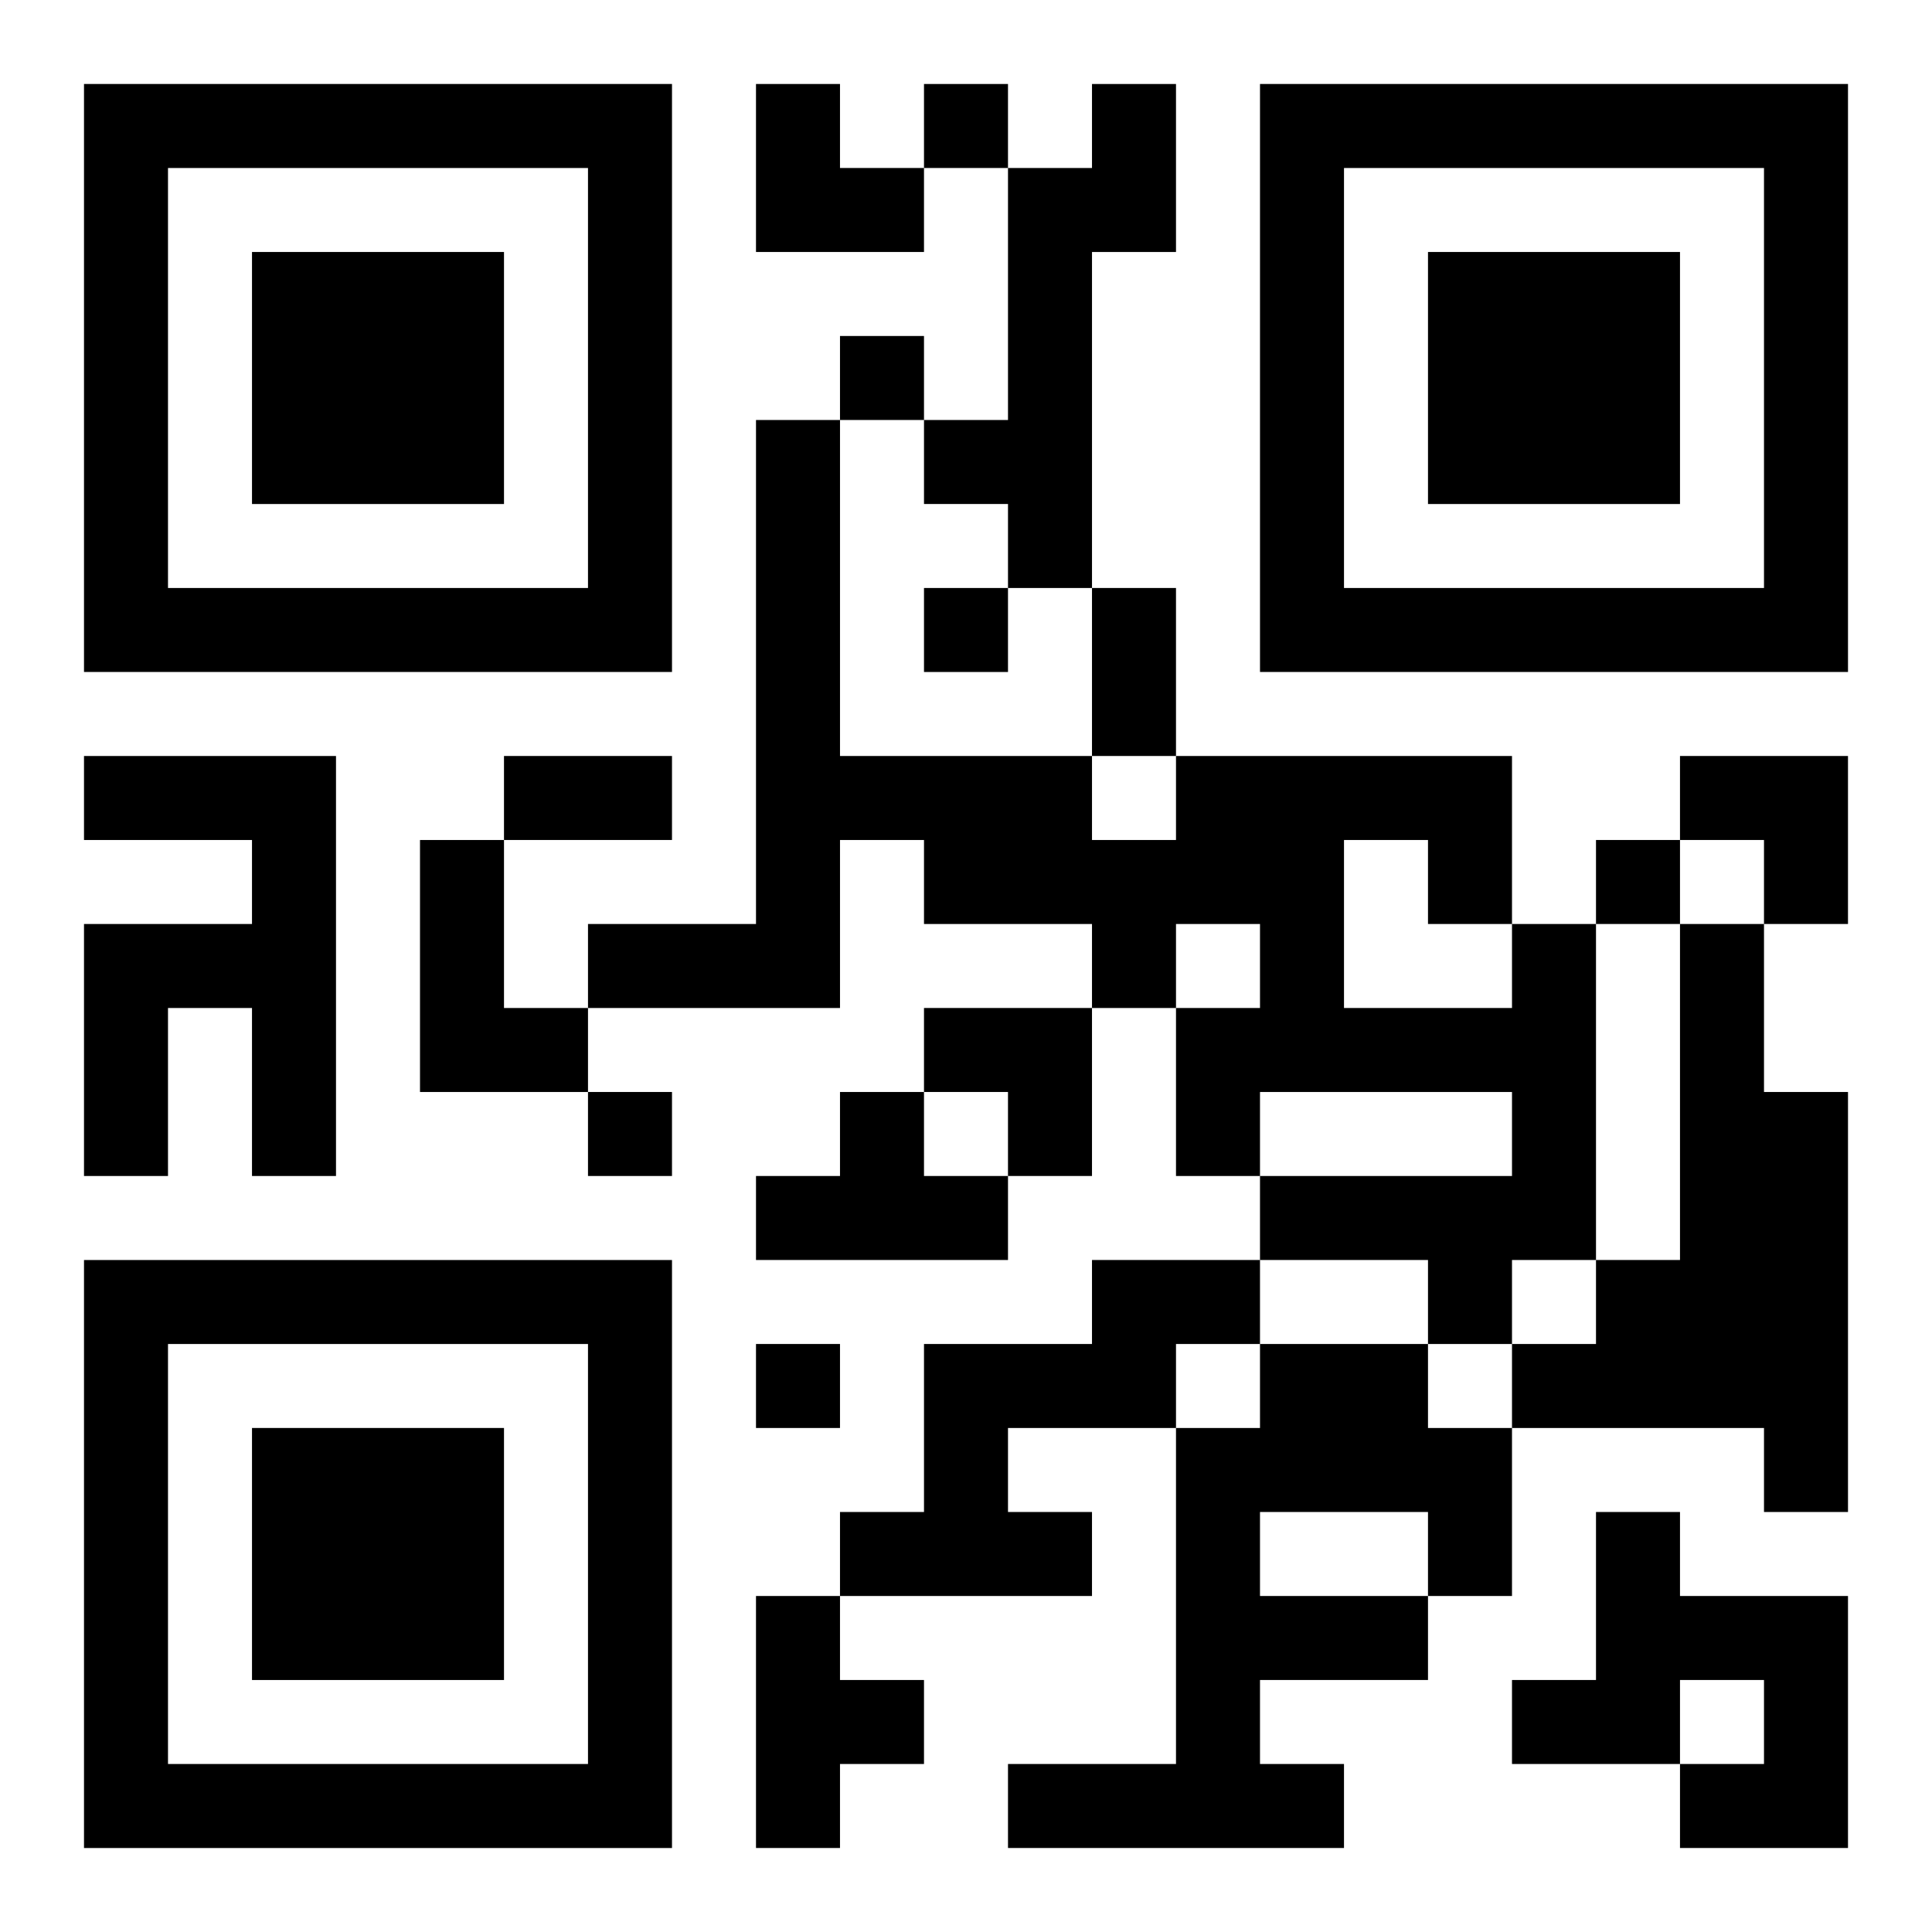
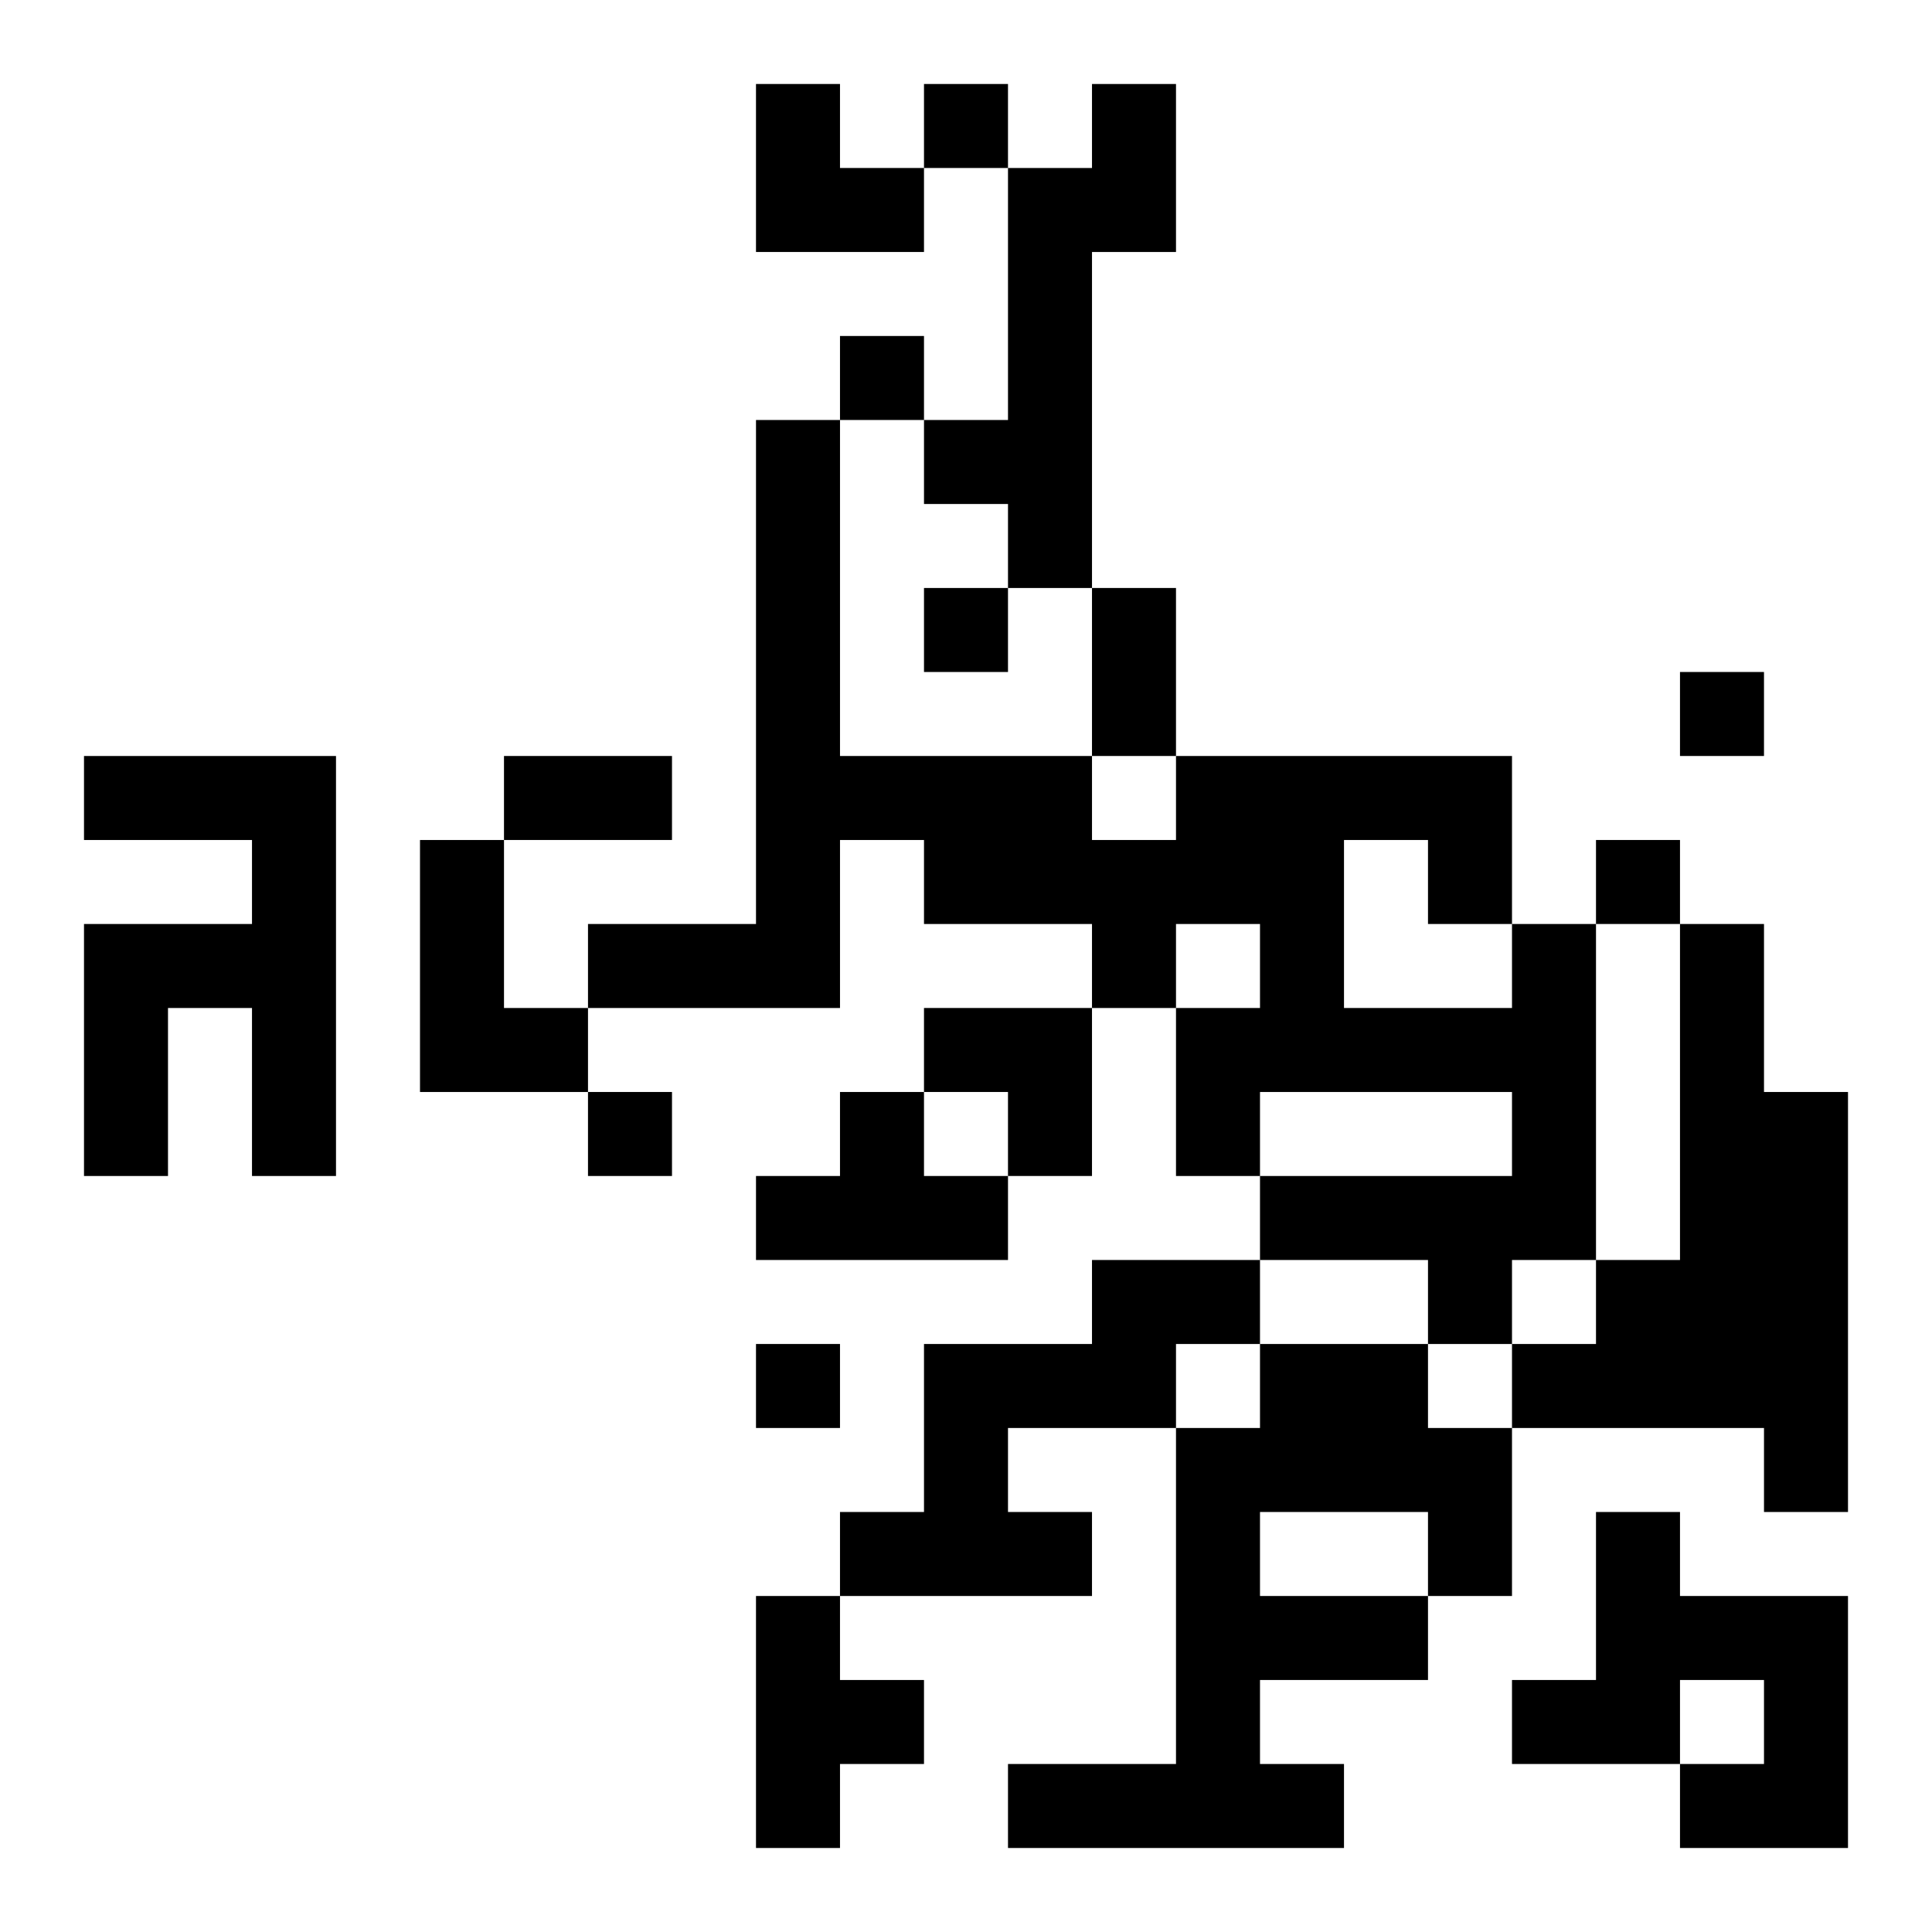
<svg xmlns="http://www.w3.org/2000/svg" xmlns:xlink="http://www.w3.org/1999/xlink" width="250" height="250" baseProfile="full" version="1.1" viewBox="-1 -1 23 23">
  <symbol id="a">
-     <path d="m0 7v7h7v-7h-7zm1 1h5v5h-5v-5zm1 1v3h3v-3h-3z" />
-   </symbol>
+     </symbol>
  <use y="-7" xlink:href="#a" />
  <use y="7" xlink:href="#a" />
  <use x="14" y="-7" xlink:href="#a" />
-   <path d="m12 0h1v2h-1v4h-1v-1h-1v-1h1v-3h1v-1m-12 8h3v5h-1v-2h-1v2h-1v-3h2v-1h-2v-1m4 1h1v2h1v1h-2v-3m13 1h1v4h-1v1h-1v-1h-2v-1h3v-1h-3v1h-1v-2h1v-1h-1v1h-1v-1h-2v-1h-1v2h-3v-1h2v-6h1v4h3v1h1v-1h4v2m-2-1v2h2v-1h-1v-1h-1m4 1h1v2h1v5h-1v-1h-3v-1h1v-1h1v-4m-10 2h1v1h1v1h-3v-1h1v-1m3 2h2v1h-1v1h-2v1h1v1h-3v-1h1v-2h2v-1m2 1h2v1h1v2h-1v1h-2v1h1v1h-4v-1h2v-4h1v-1m0 2v1h2v-1h-2m4 0h1v1h2v3h-2v-1h1v-1h-1v1h-2v-1h1v-2m-10 1h1v1h1v1h-1v1h-1v-3m2-18v1h1v-1h-1m-1 3v1h1v-1h-1m1 3v1h1v-1h-1m8 3v1h1v-1h-1m-12 3v1h1v-1h-1m2 3v1h1v-1h-1m4-9h1v2h-1v-2m-7 2h2v1h-2v-1m3-8h1v1h1v1h-2zm11 8h2v2h-1v-1h-1zm-9 3h2v2h-1v-1h-1z" />
+   <path d="m12 0h1v2h-1v4h-1v-1h-1v-1h1v-3h1v-1m-12 8h3v5h-1v-2h-1v2h-1v-3h2v-1h-2v-1m4 1h1v2h1v1h-2v-3m13 1h1v4h-1v1h-1v-1h-2v-1h3v-1h-3v1h-1v-2h1v-1h-1v1h-1v-1h-2v-1h-1v2h-3v-1h2v-6h1v4h3v1h1v-1h4v2m-2-1v2h2v-1h-1v-1h-1m4 1h1v2h1v5h-1v-1h-3v-1h1v-1h1v-4m-10 2h1v1h1v1h-3v-1h1v-1m3 2h2v1h-1v1h-2v1h1v1h-3v-1h1v-2h2v-1m2 1h2v1h1v2h-1v1h-2v1h1v1h-4v-1h2v-4h1v-1m0 2v1h2v-1h-2m4 0h1v1h2v3h-2v-1h1v-1h-1v1h-2v-1h1v-2m-10 1h1v1h1v1h-1v1h-1v-3m2-18v1h1v-1h-1m-1 3v1h1v-1h-1m1 3v1h1v-1h-1m8 3v1h1v-1h-1m-12 3v1h1v-1h-1m2 3v1h1v-1h-1m4-9h1v2h-1v-2m-7 2h2v1h-2v-1m3-8h1v1h1v1h-2zm11 8h2h-1v-1h-1zm-9 3h2v2h-1v-1h-1z" />
</svg>